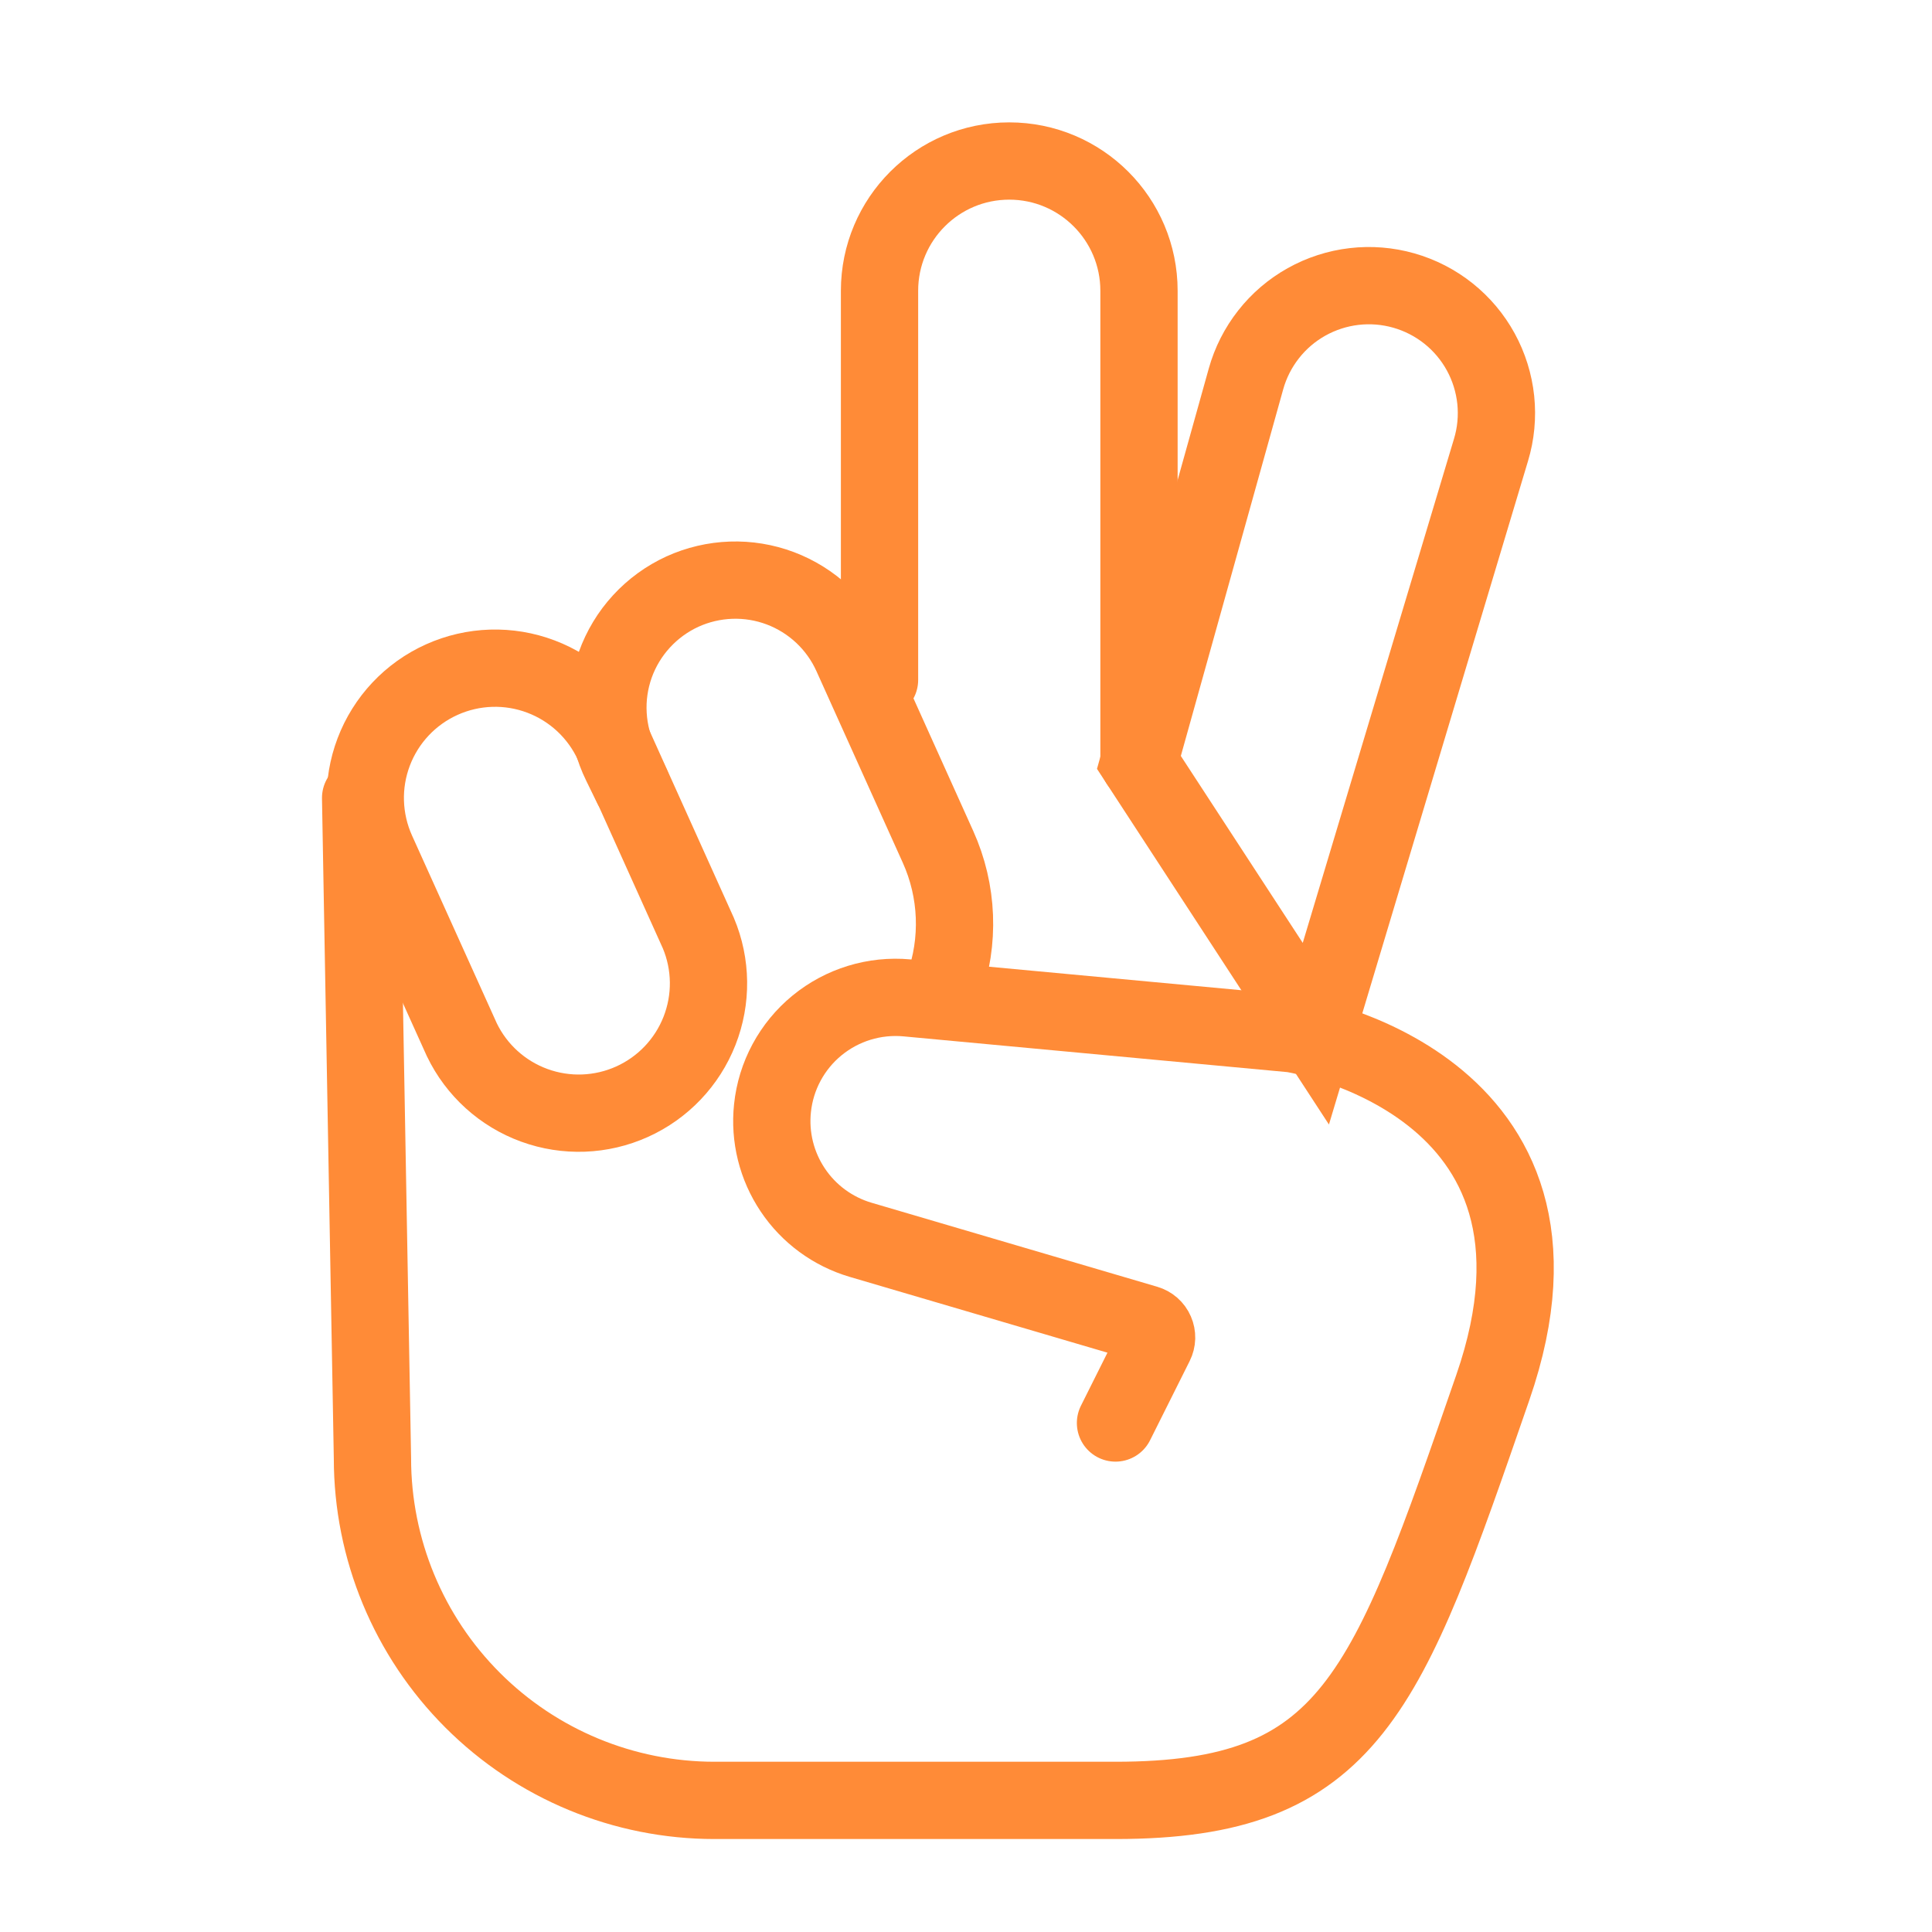
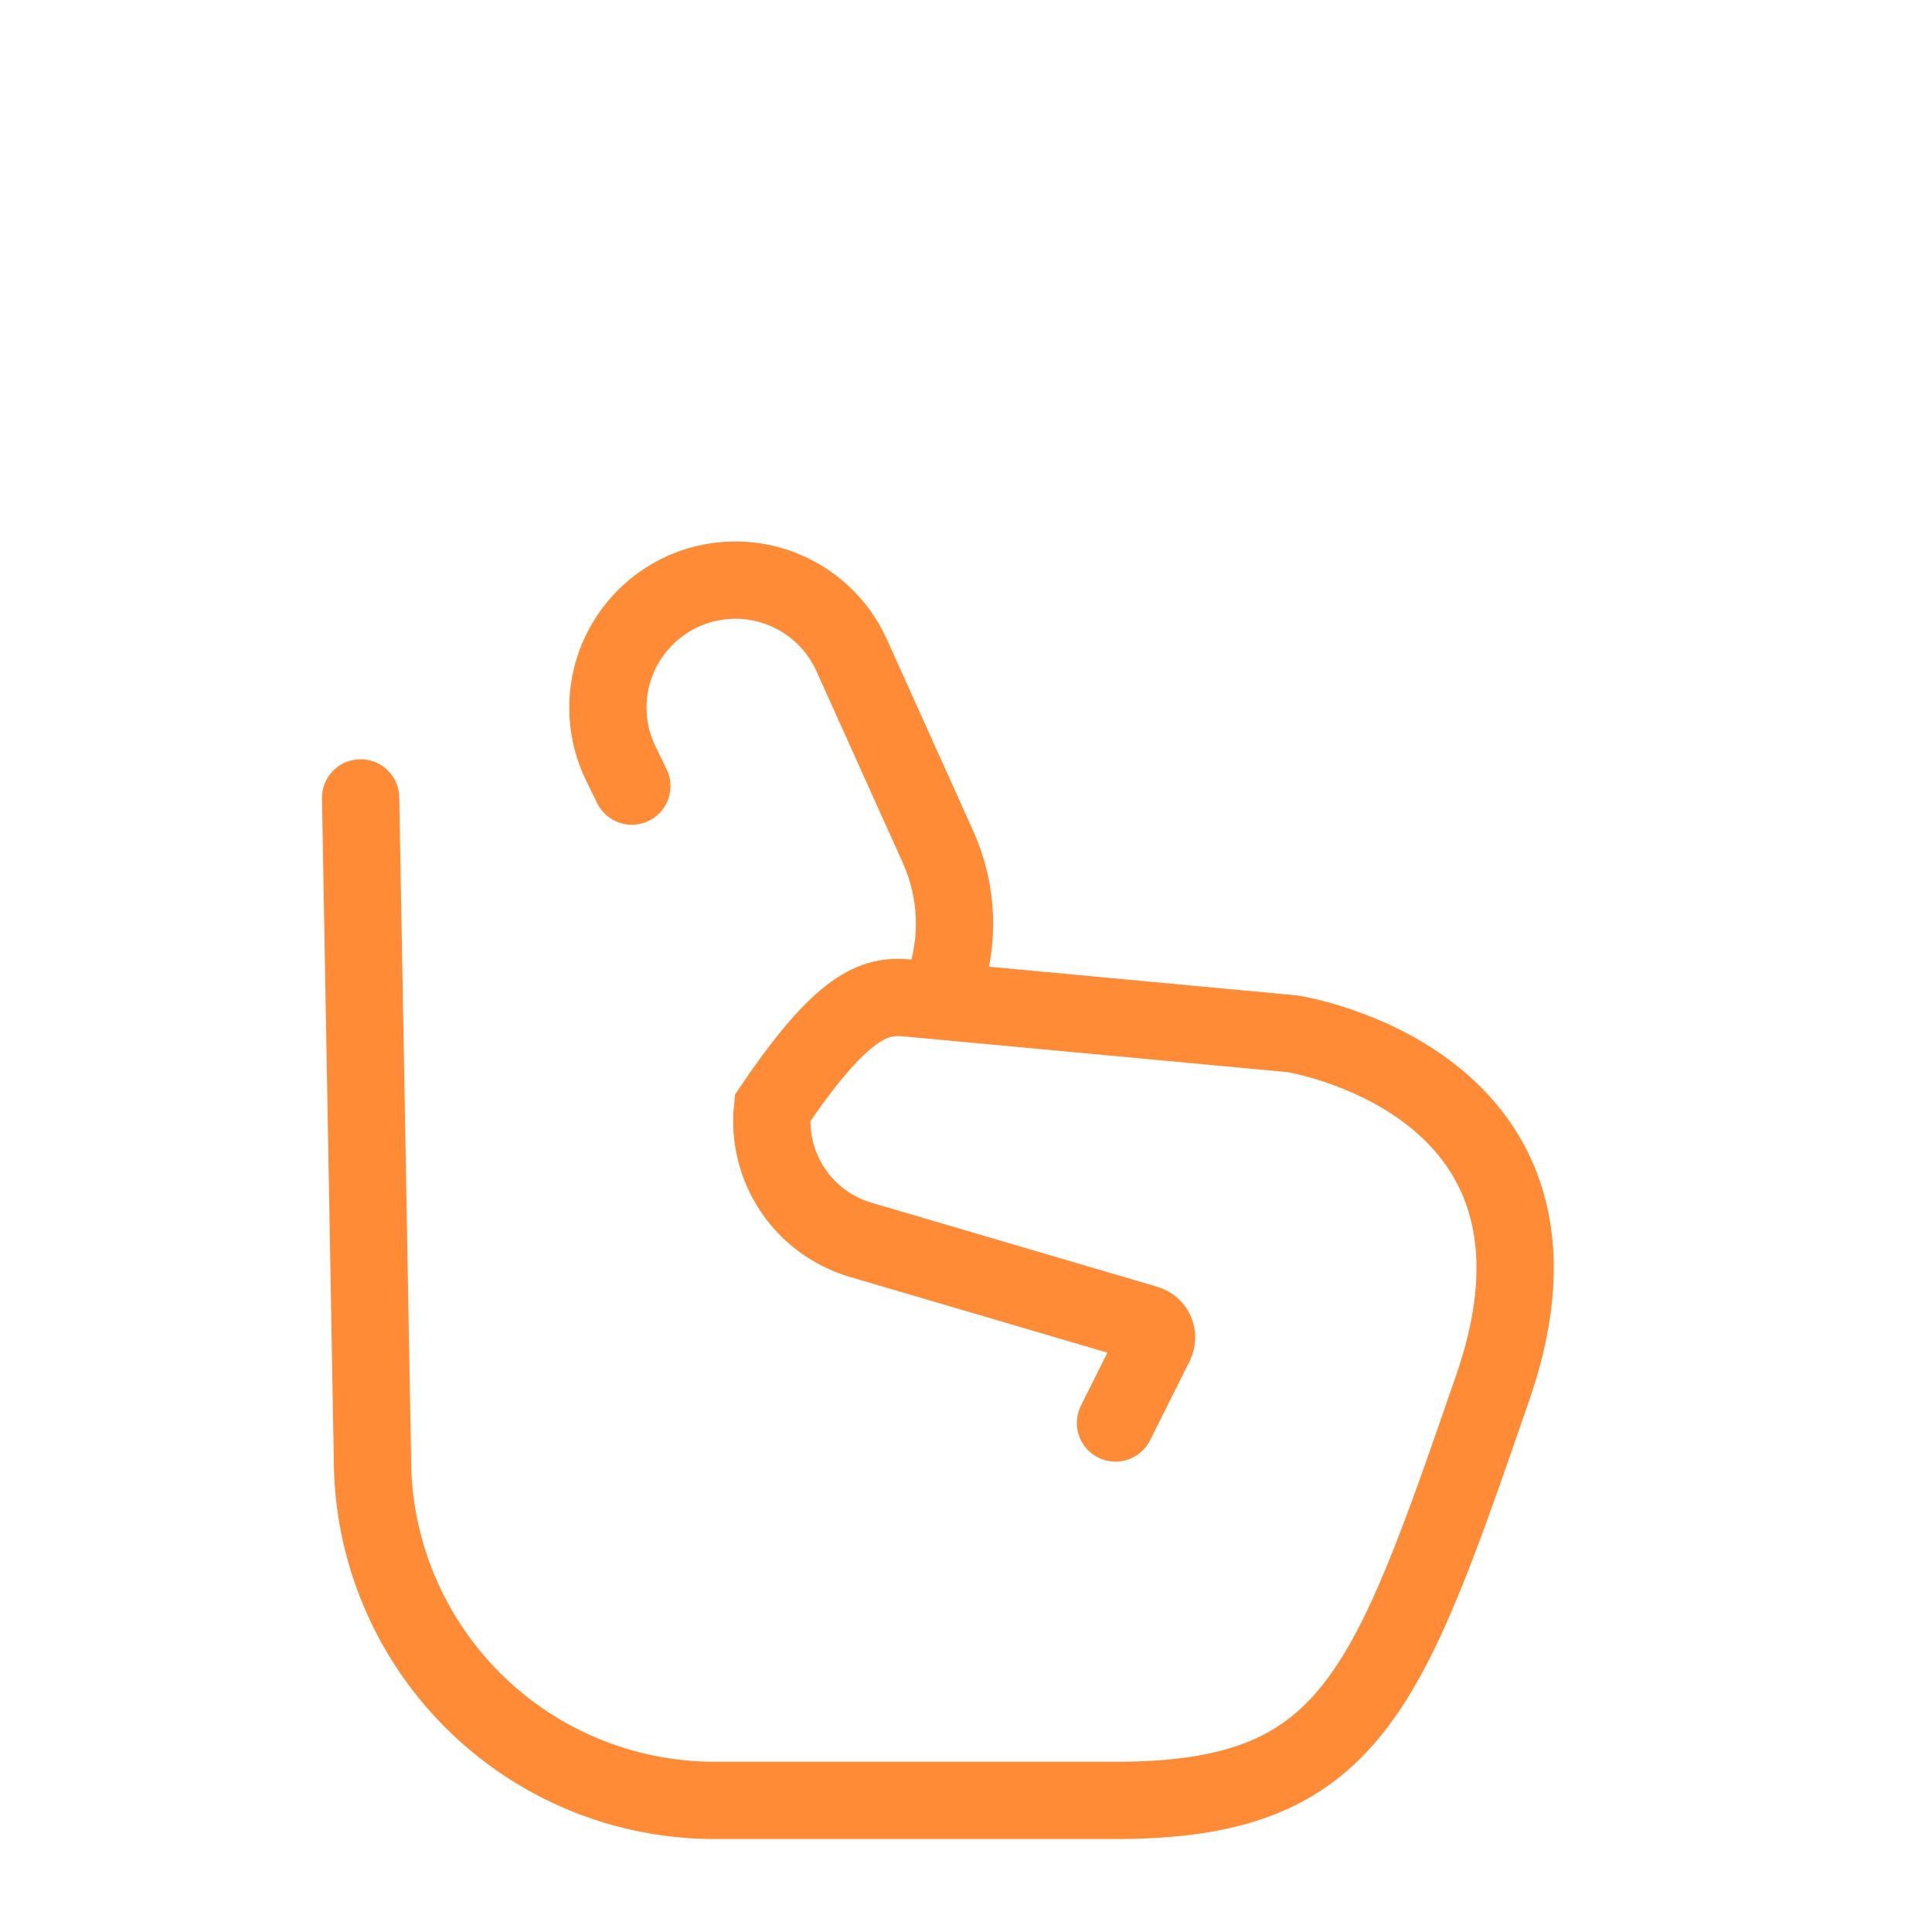
<svg xmlns="http://www.w3.org/2000/svg" width="50" height="50" viewBox="0 0 50 50" fill="none">
-   <path d="M29.477 19.733V7.525C29.477 5.671 27.973 4.167 26.119 4.167C24.265 4.167 22.762 5.671 22.762 7.525V17.596" stroke="#FF8B37" stroke-width="2" stroke-linecap="round" />
-   <path d="M34.054 26.752L38.587 11.644C38.714 11.225 38.755 10.785 38.71 10.35C38.664 9.915 38.533 9.493 38.323 9.109C38.113 8.725 37.829 8.387 37.487 8.114C37.145 7.841 36.752 7.639 36.331 7.519V7.519C35.913 7.4 35.475 7.364 35.043 7.415C34.611 7.465 34.193 7.601 33.813 7.813C33.433 8.026 33.099 8.311 32.831 8.653C32.562 8.995 32.363 9.387 32.246 9.806L29.475 19.731L34.054 26.752ZM15.875 19.271L18.073 24.148C18.413 24.955 18.424 25.863 18.103 26.679C17.783 27.494 17.157 28.152 16.358 28.512C15.56 28.872 14.652 28.906 13.829 28.606C13.006 28.307 12.332 27.697 11.952 26.908L9.75 22.031C9.569 21.629 9.469 21.195 9.455 20.754C9.441 20.313 9.515 19.874 9.671 19.462C9.987 18.628 10.62 17.955 11.432 17.589C12.245 17.223 13.169 17.194 14.002 17.51C14.835 17.825 15.509 18.459 15.875 19.271V19.271Z" stroke="#FF8B37" stroke-width="2" stroke-linecap="round" />
  <path d="M24.417 25.544C24.843 24.362 24.792 23.06 24.275 21.915L22.04 16.956C21.861 16.56 21.606 16.203 21.289 15.906C20.972 15.609 20.599 15.377 20.193 15.224C19.786 15.071 19.353 15 18.919 15.015C18.485 15.03 18.058 15.13 17.662 15.31V15.31C17.261 15.494 16.9 15.756 16.602 16.081C16.303 16.406 16.073 16.788 15.924 17.203C15.776 17.619 15.712 18.06 15.738 18.501C15.763 18.942 15.876 19.373 16.071 19.769L16.352 20.344" stroke="#FF8B37" stroke-width="2" stroke-linecap="round" />
-   <path d="M28.869 36.827L29.894 34.777C29.918 34.729 29.931 34.676 29.933 34.623C29.934 34.569 29.924 34.516 29.902 34.466C29.881 34.417 29.849 34.373 29.808 34.337C29.768 34.302 29.72 34.276 29.669 34.261L22.273 32.086C21.554 31.874 20.932 31.418 20.516 30.795C20.099 30.173 19.913 29.424 19.992 28.679V28.679C20.079 27.842 20.494 27.072 21.145 26.538C21.797 26.004 22.632 25.748 23.471 25.825L33.446 26.754C33.446 26.754 41.383 27.975 38.633 35.911C35.887 43.848 34.973 46.594 28.869 46.594H18.492C16.144 46.594 13.892 45.661 12.232 44.001C10.572 42.341 9.639 40.09 9.639 37.742V37.742L9.333 20.65" stroke="#FF8B37" stroke-width="2" stroke-linecap="round" />
+   <path d="M28.869 36.827L29.894 34.777C29.918 34.729 29.931 34.676 29.933 34.623C29.934 34.569 29.924 34.516 29.902 34.466C29.881 34.417 29.849 34.373 29.808 34.337C29.768 34.302 29.72 34.276 29.669 34.261L22.273 32.086C21.554 31.874 20.932 31.418 20.516 30.795C20.099 30.173 19.913 29.424 19.992 28.679V28.679C21.797 26.004 22.632 25.748 23.471 25.825L33.446 26.754C33.446 26.754 41.383 27.975 38.633 35.911C35.887 43.848 34.973 46.594 28.869 46.594H18.492C16.144 46.594 13.892 45.661 12.232 44.001C10.572 42.341 9.639 40.09 9.639 37.742V37.742L9.333 20.65" stroke="#FF8B37" stroke-width="2" stroke-linecap="round" />
</svg>